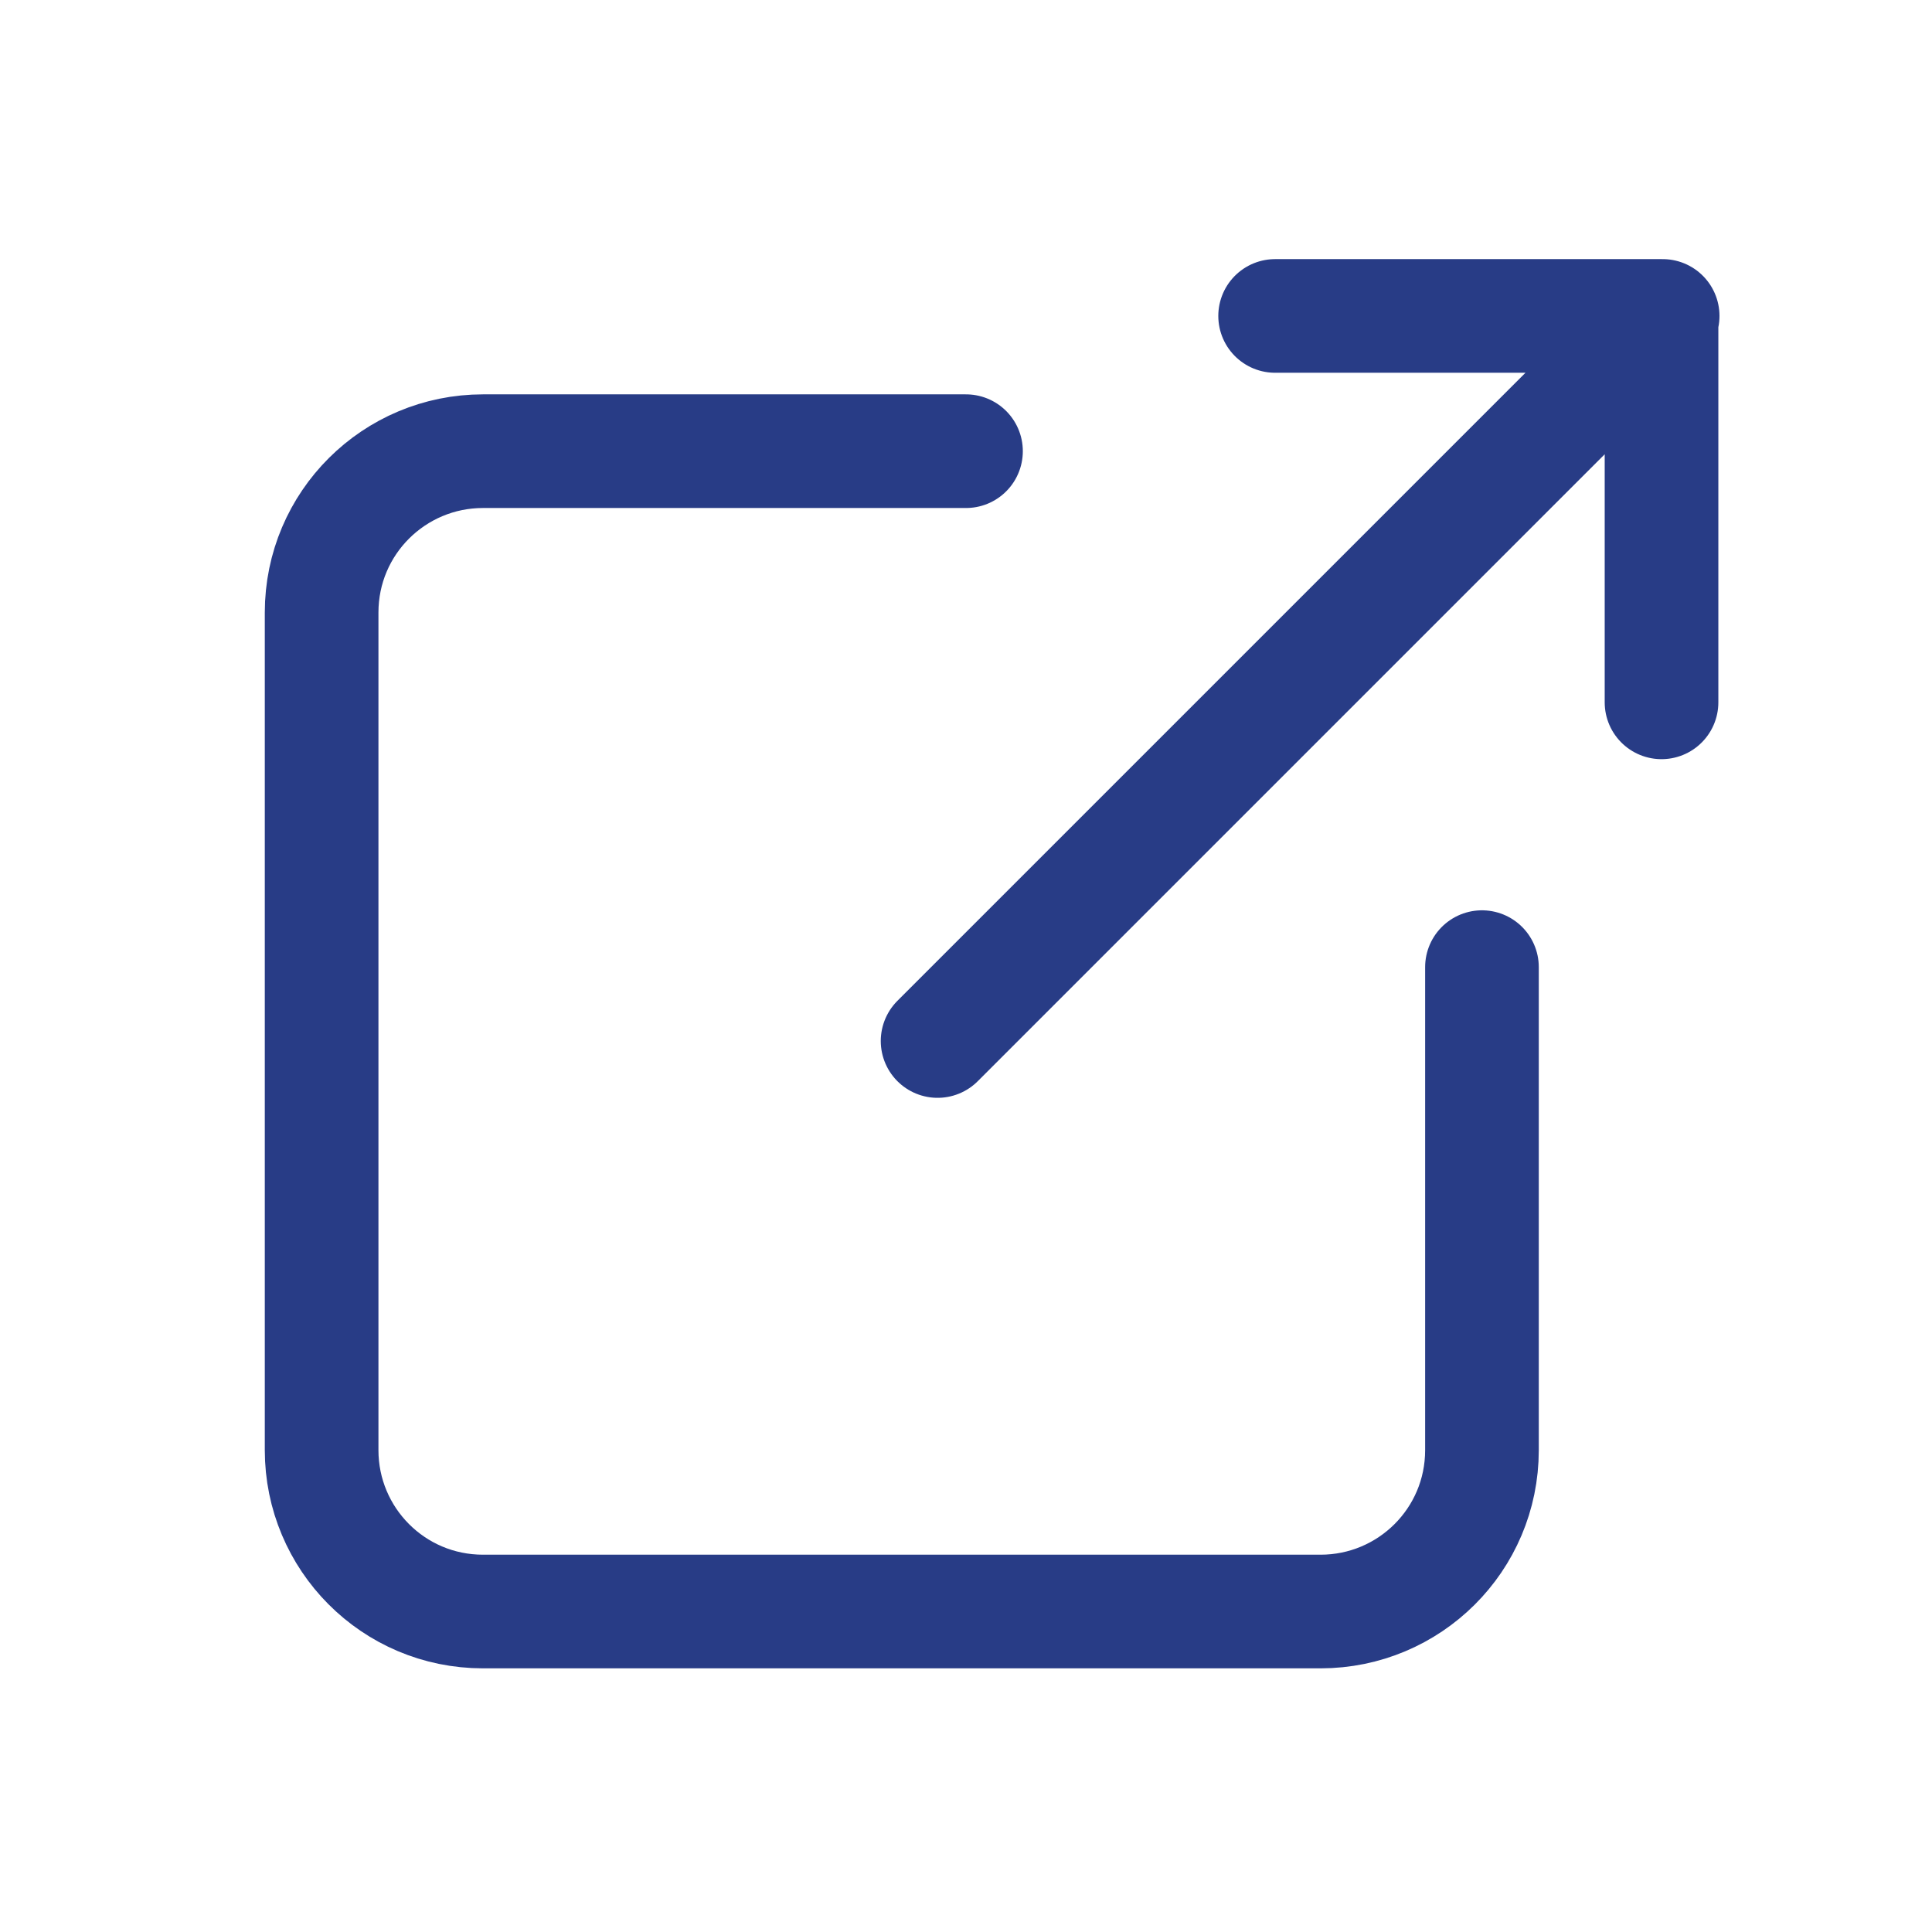
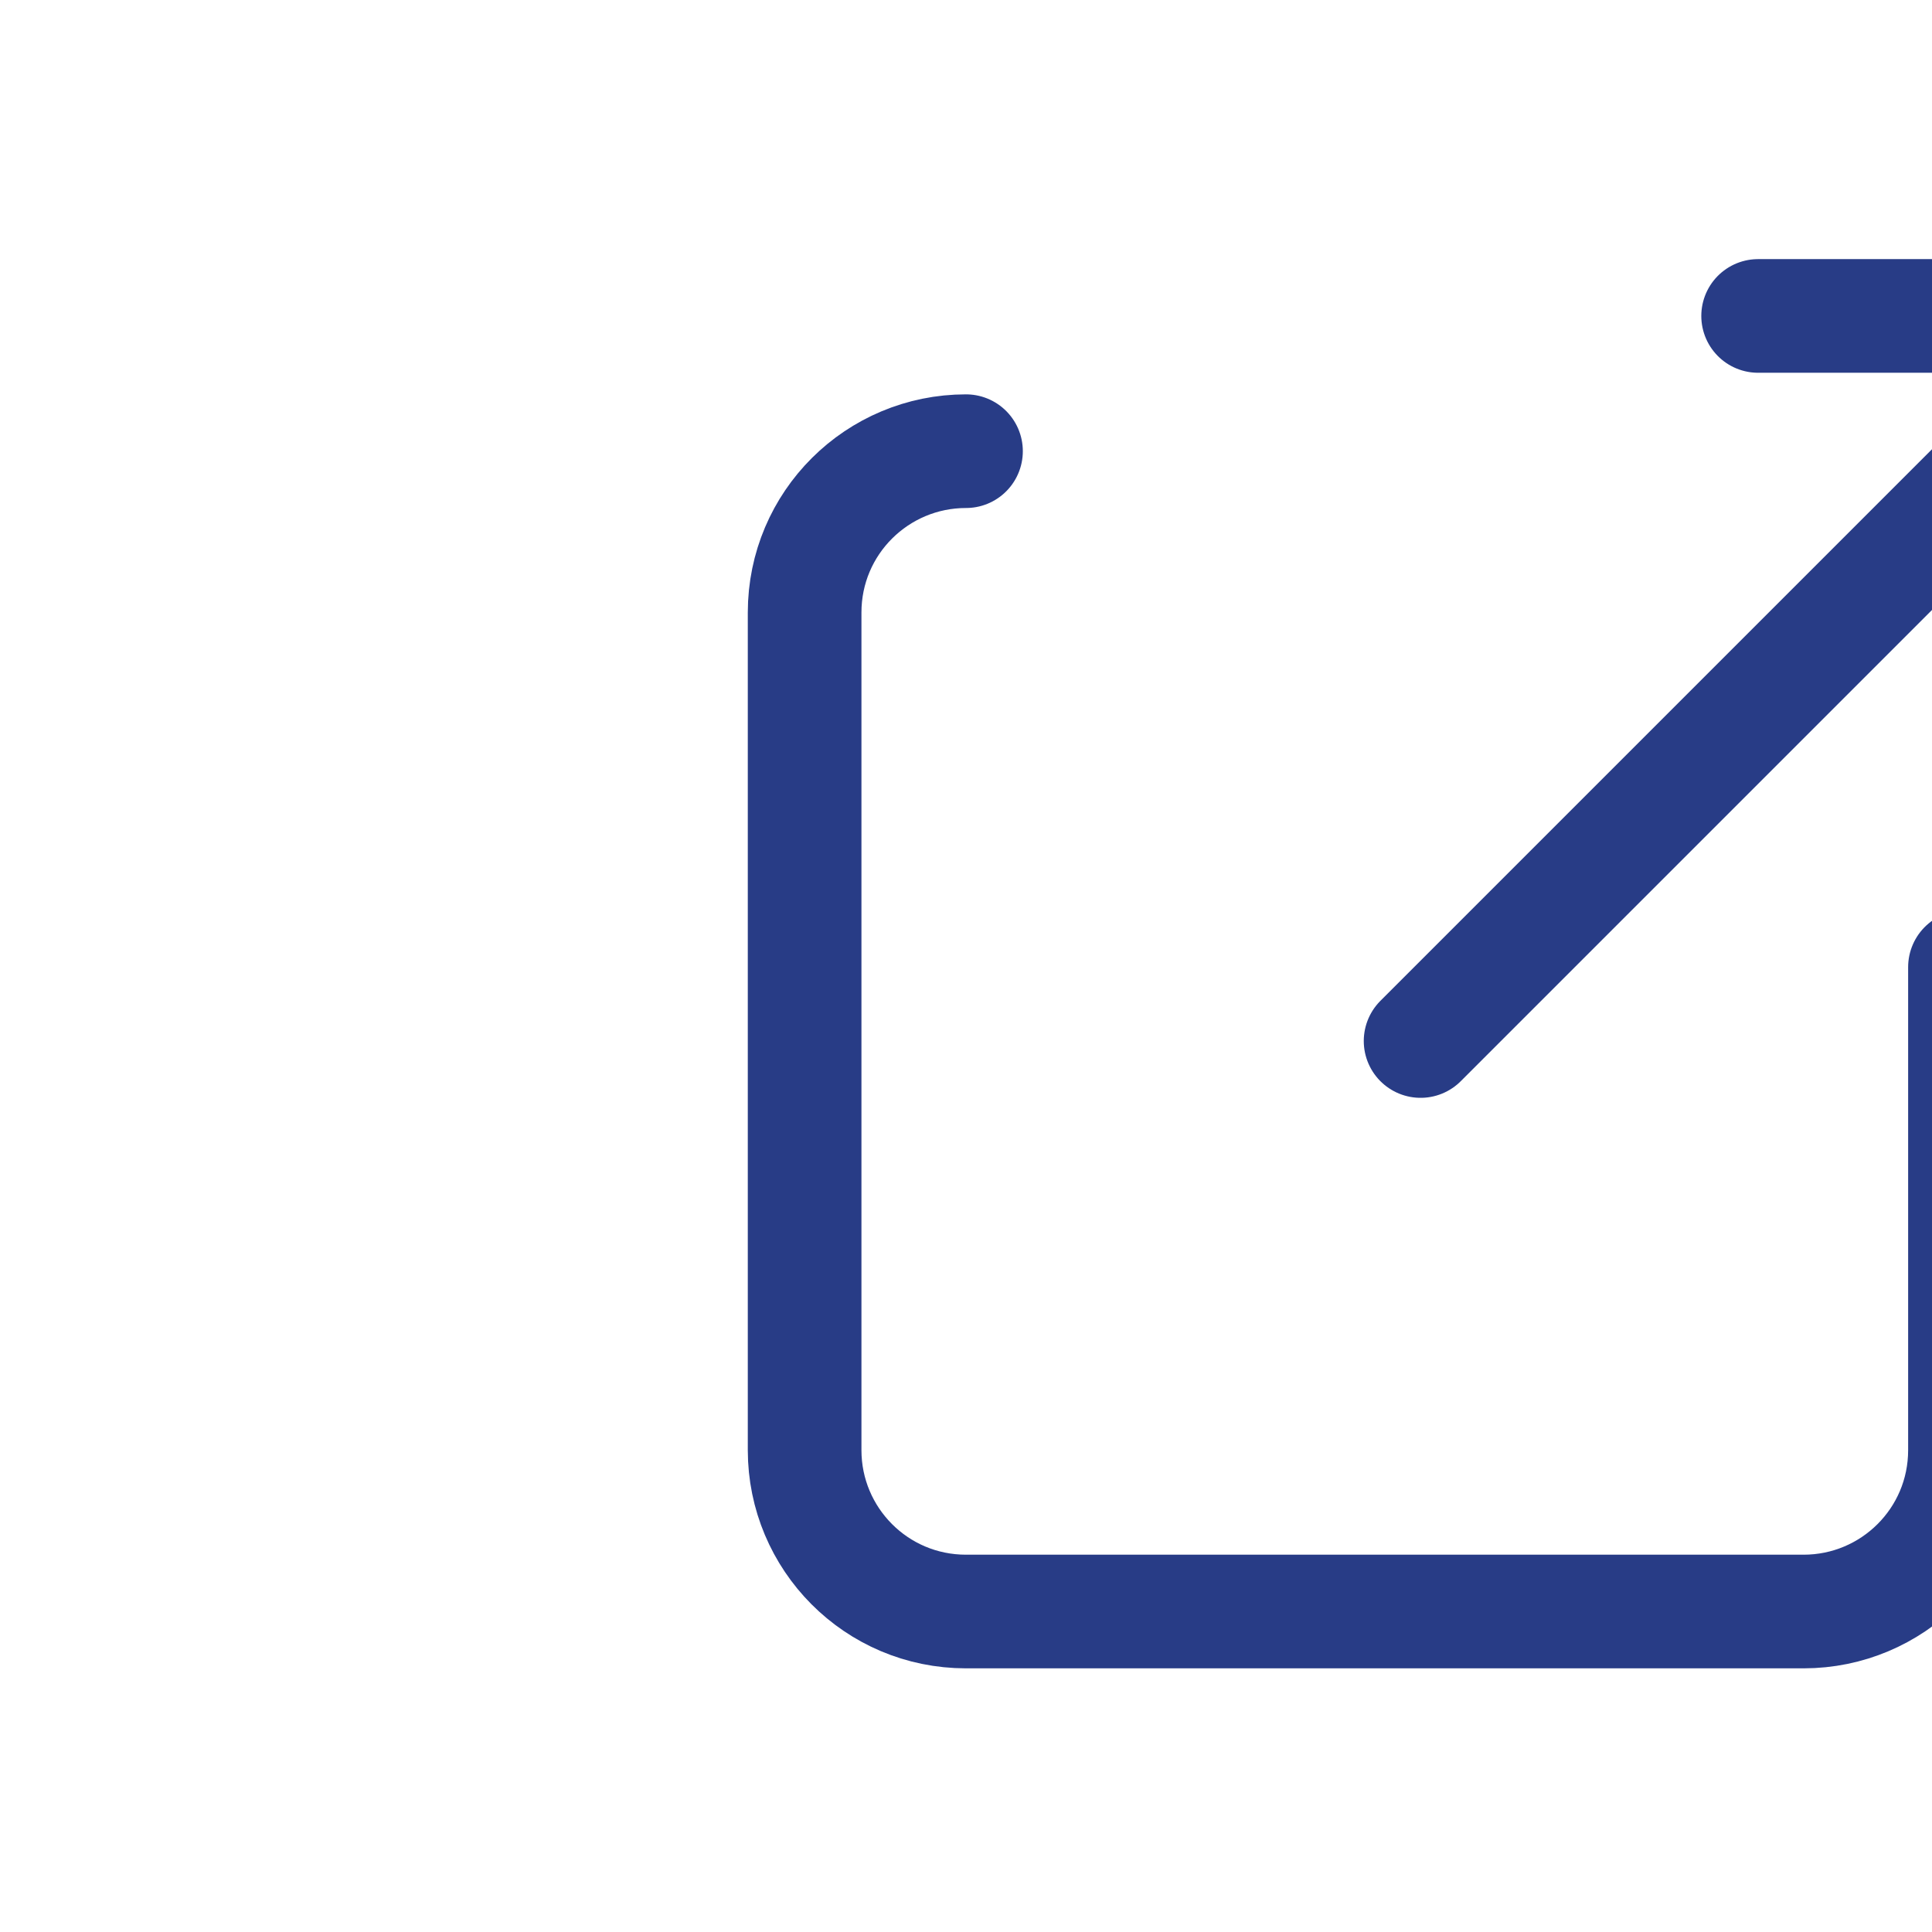
<svg xmlns="http://www.w3.org/2000/svg" viewBox="0 0 17 17">
  <g>
    <g fill="none">
-       <path d="M0 0h17v17H0V0z" />
-       <path d="M8.5 3.97H4.25c-.78 0-1.42.63-1.42 1.42v7.37c0 .78.63 1.42 1.42 1.42h7.37c.78 0 1.42-.63 1.42-1.42V8.51m-4.79.65l6.38-6.38m-3.41 0h3.4v3.4" stroke="#283c86" stroke-linecap="round" stroke-linejoin="round" />
+       <path d="M8.5 3.97c-.78 0-1.42.63-1.42 1.42v7.37c0 .78.63 1.42 1.42 1.42h7.37c.78 0 1.42-.63 1.42-1.42V8.51m-4.79.65l6.38-6.38m-3.41 0h3.4v3.4" stroke="#283c86" stroke-linecap="round" stroke-linejoin="round" />
    </g>
  </g>
</svg>